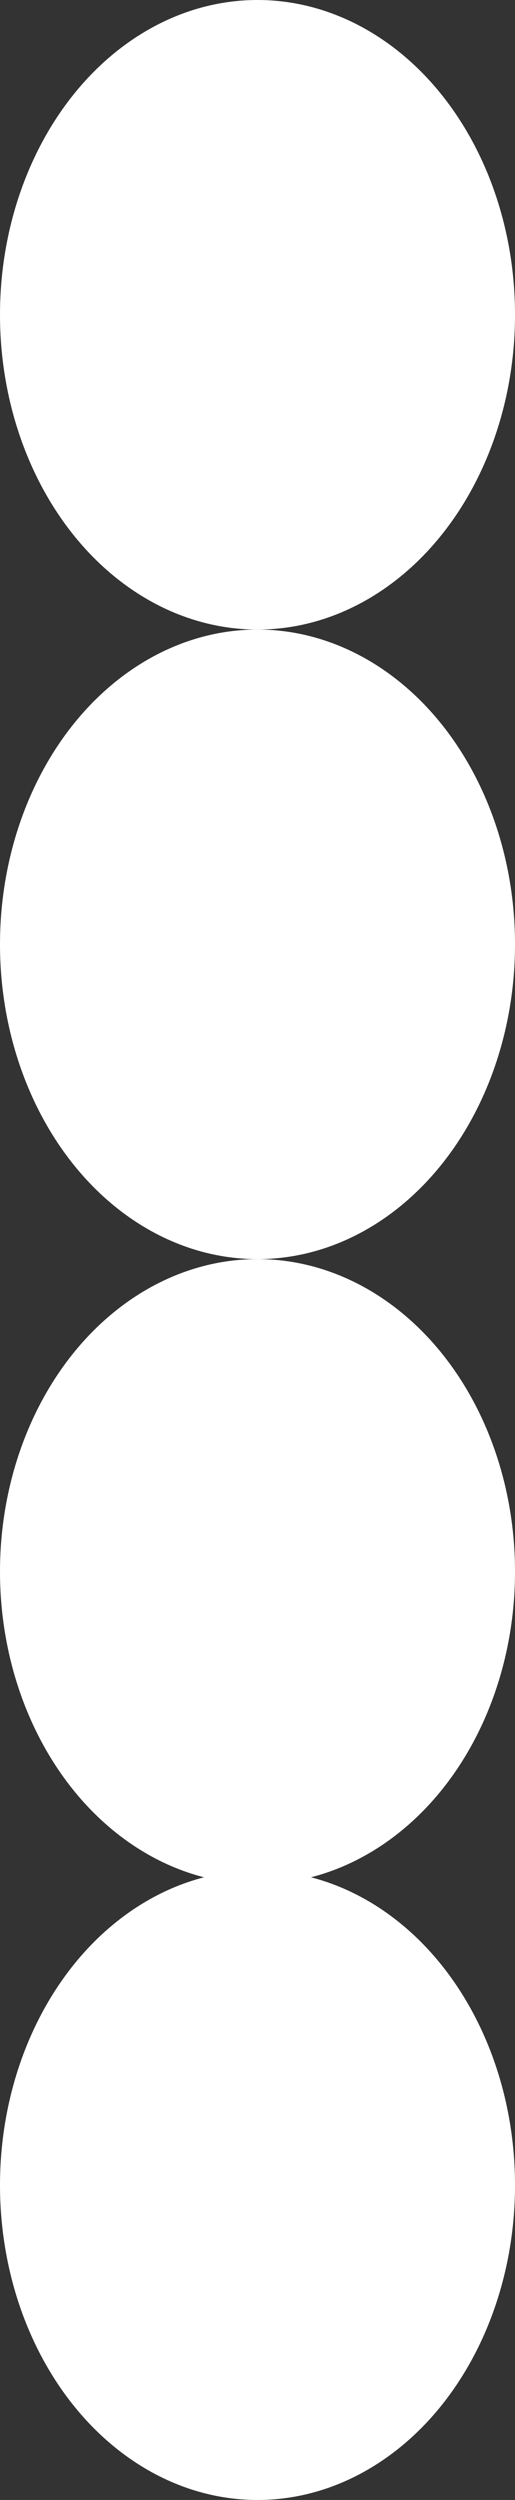
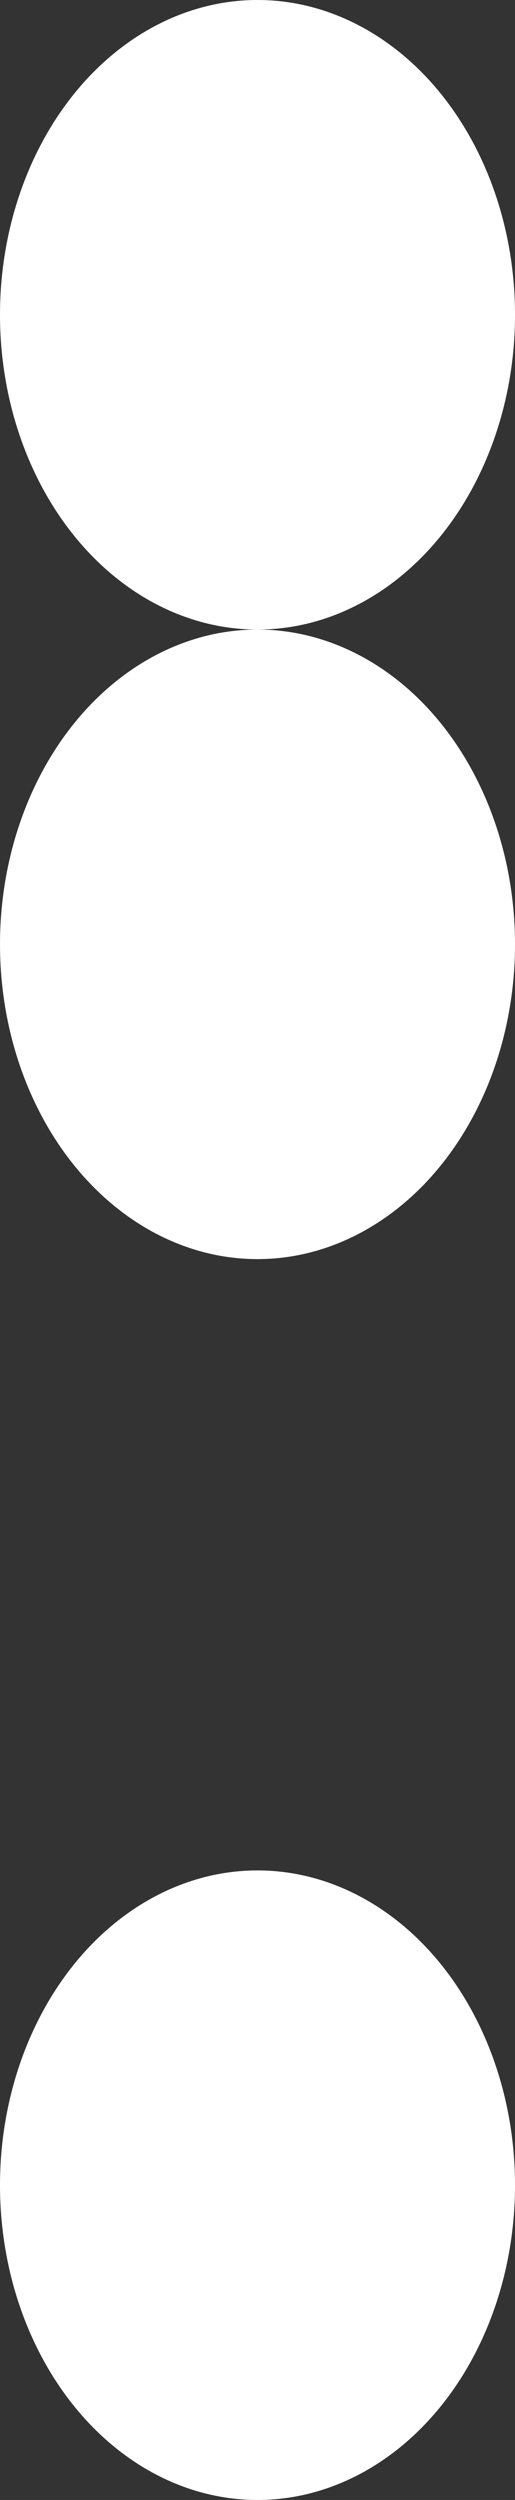
<svg xmlns="http://www.w3.org/2000/svg" width="113" height="548" viewBox="0 0 113 548">
  <rect x="0" y="0" width="113" height="548" fill="#333333" stroke="none" />
  <g transform="translate(8440 22152)">
    <ellipse cx="56.5" cy="69" rx="56.5" ry="69" transform="translate(-8440 -22014)" fill="#fff" />
-     <ellipse cx="56.5" cy="68.5" rx="56.5" ry="68.5" transform="translate(-8440 -21876)" fill="#fff" />
    <ellipse cx="56.5" cy="69" rx="56.5" ry="69" transform="translate(-8440 -21742)" fill="#fff" />
    <ellipse cx="56.5" cy="69" rx="56.5" ry="69" transform="translate(-8440 -22152)" fill="#fff" />
  </g>
</svg>